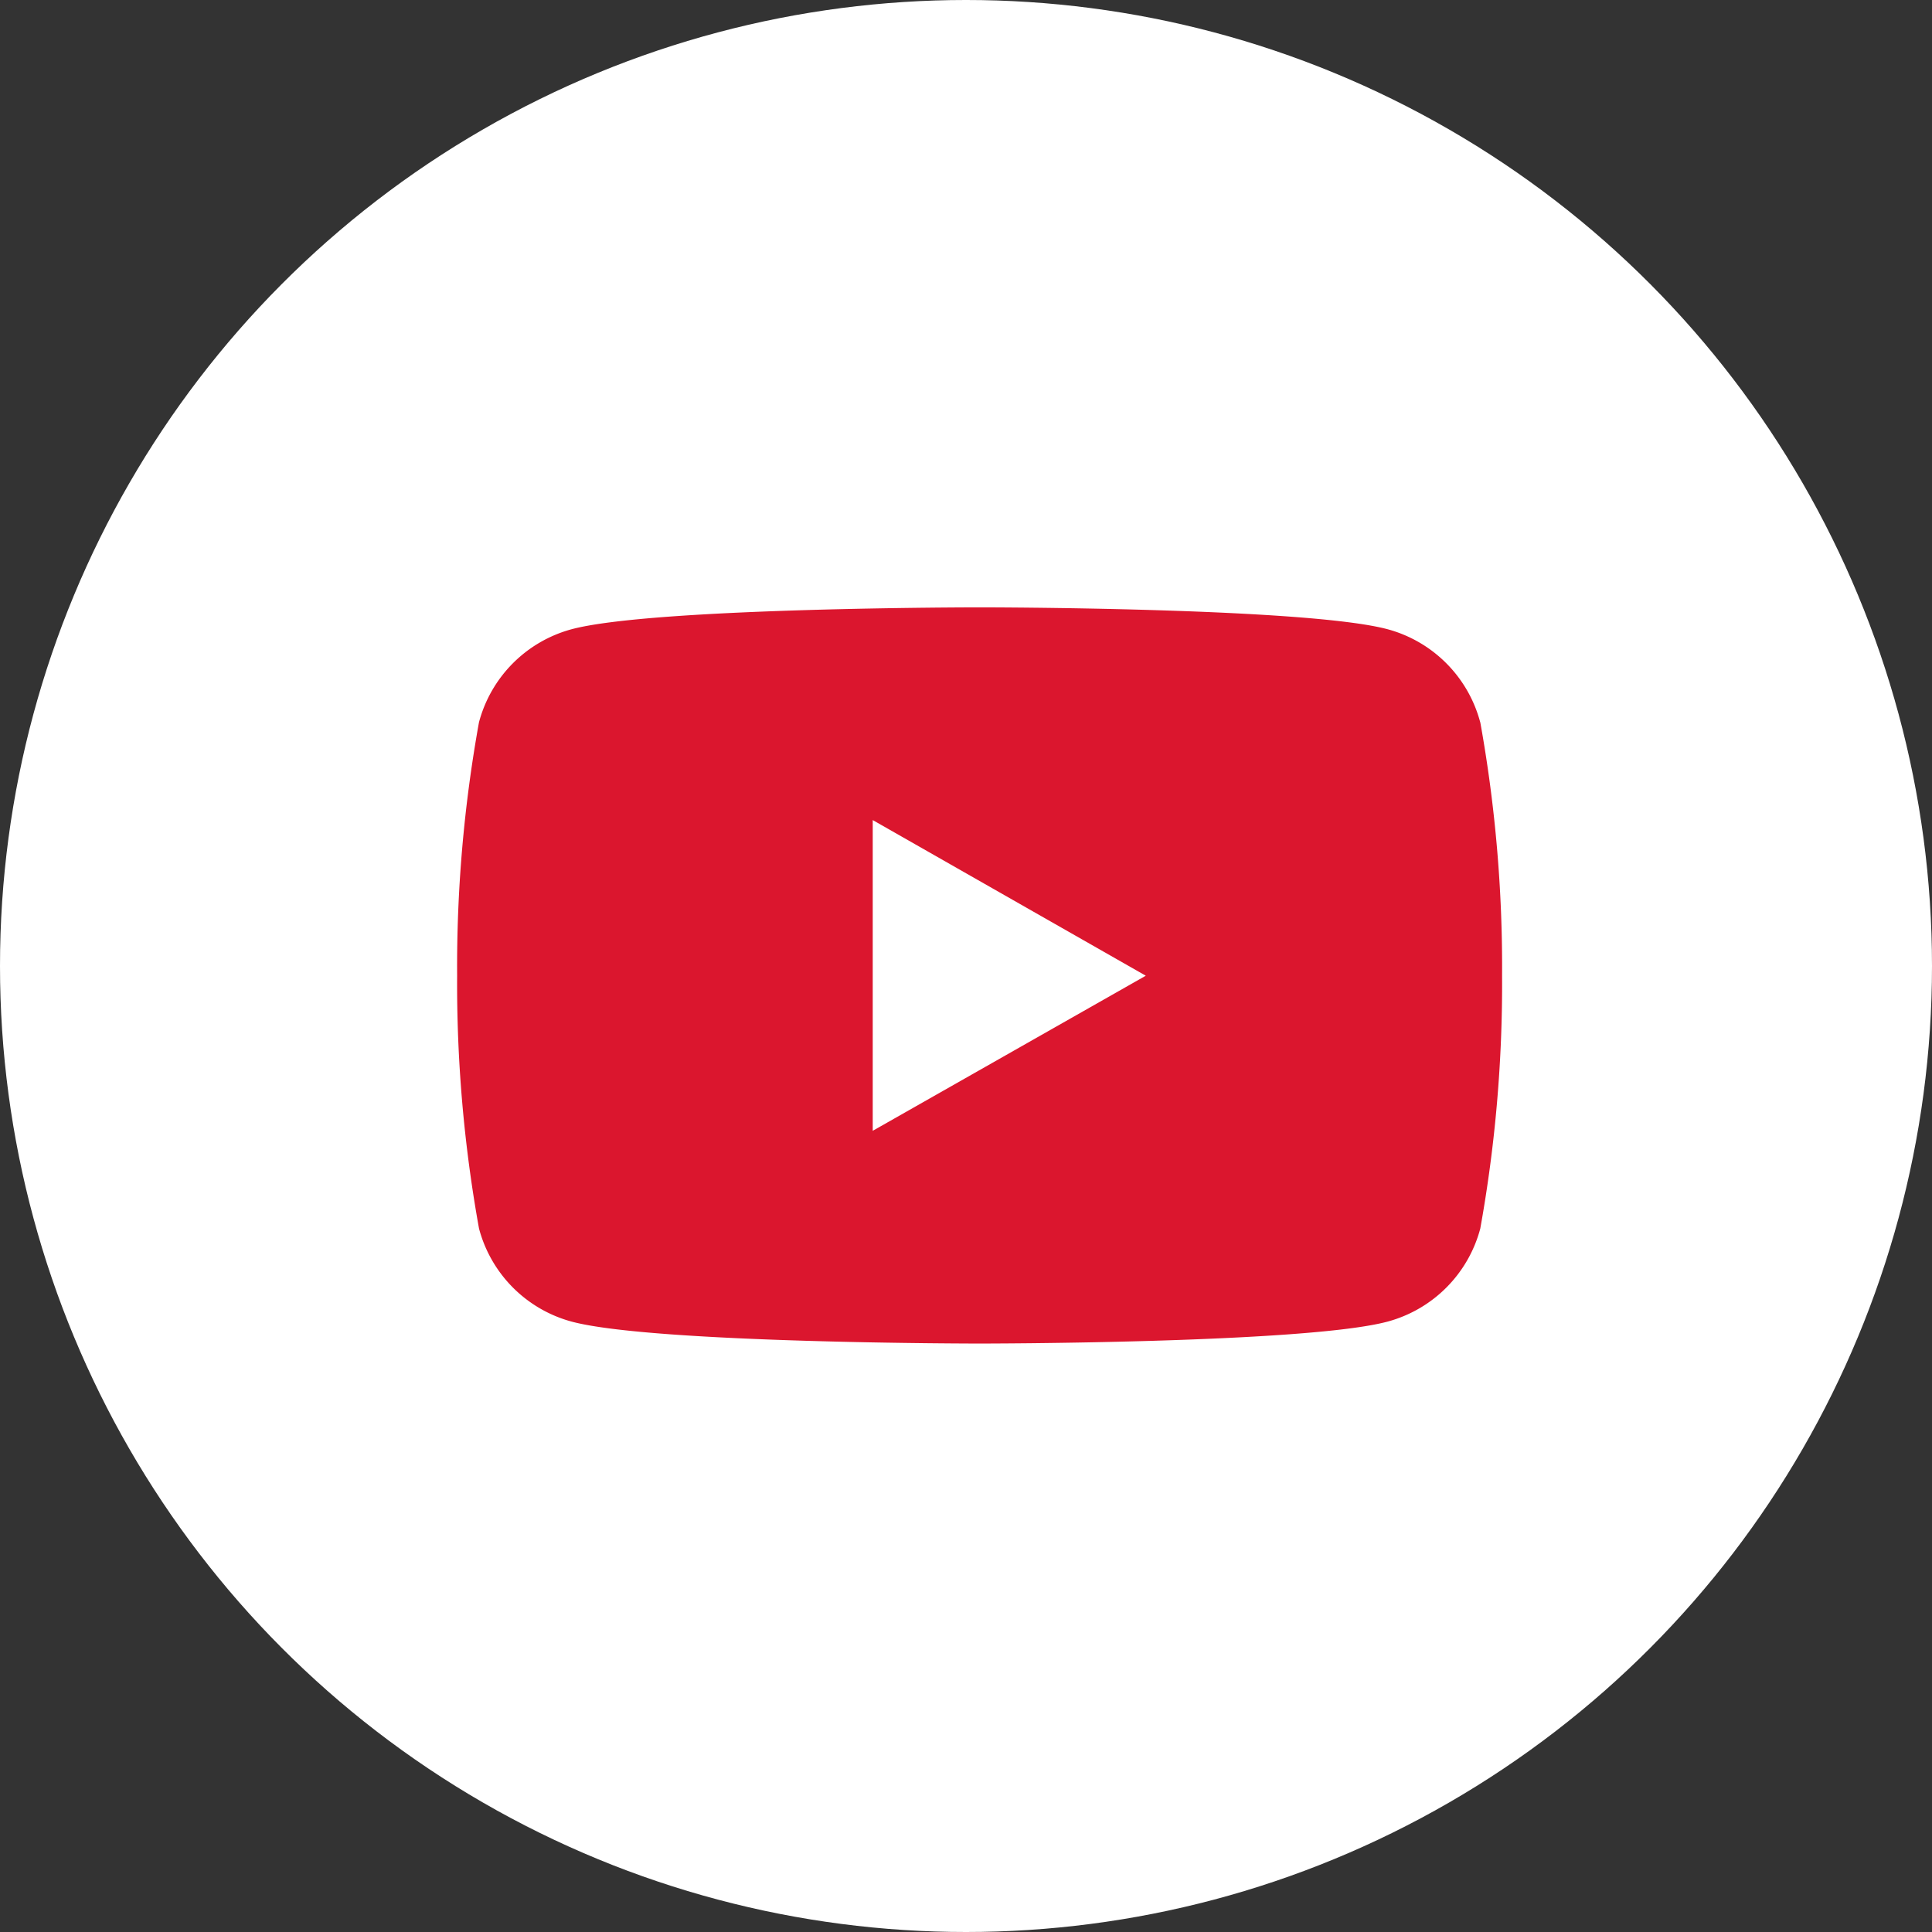
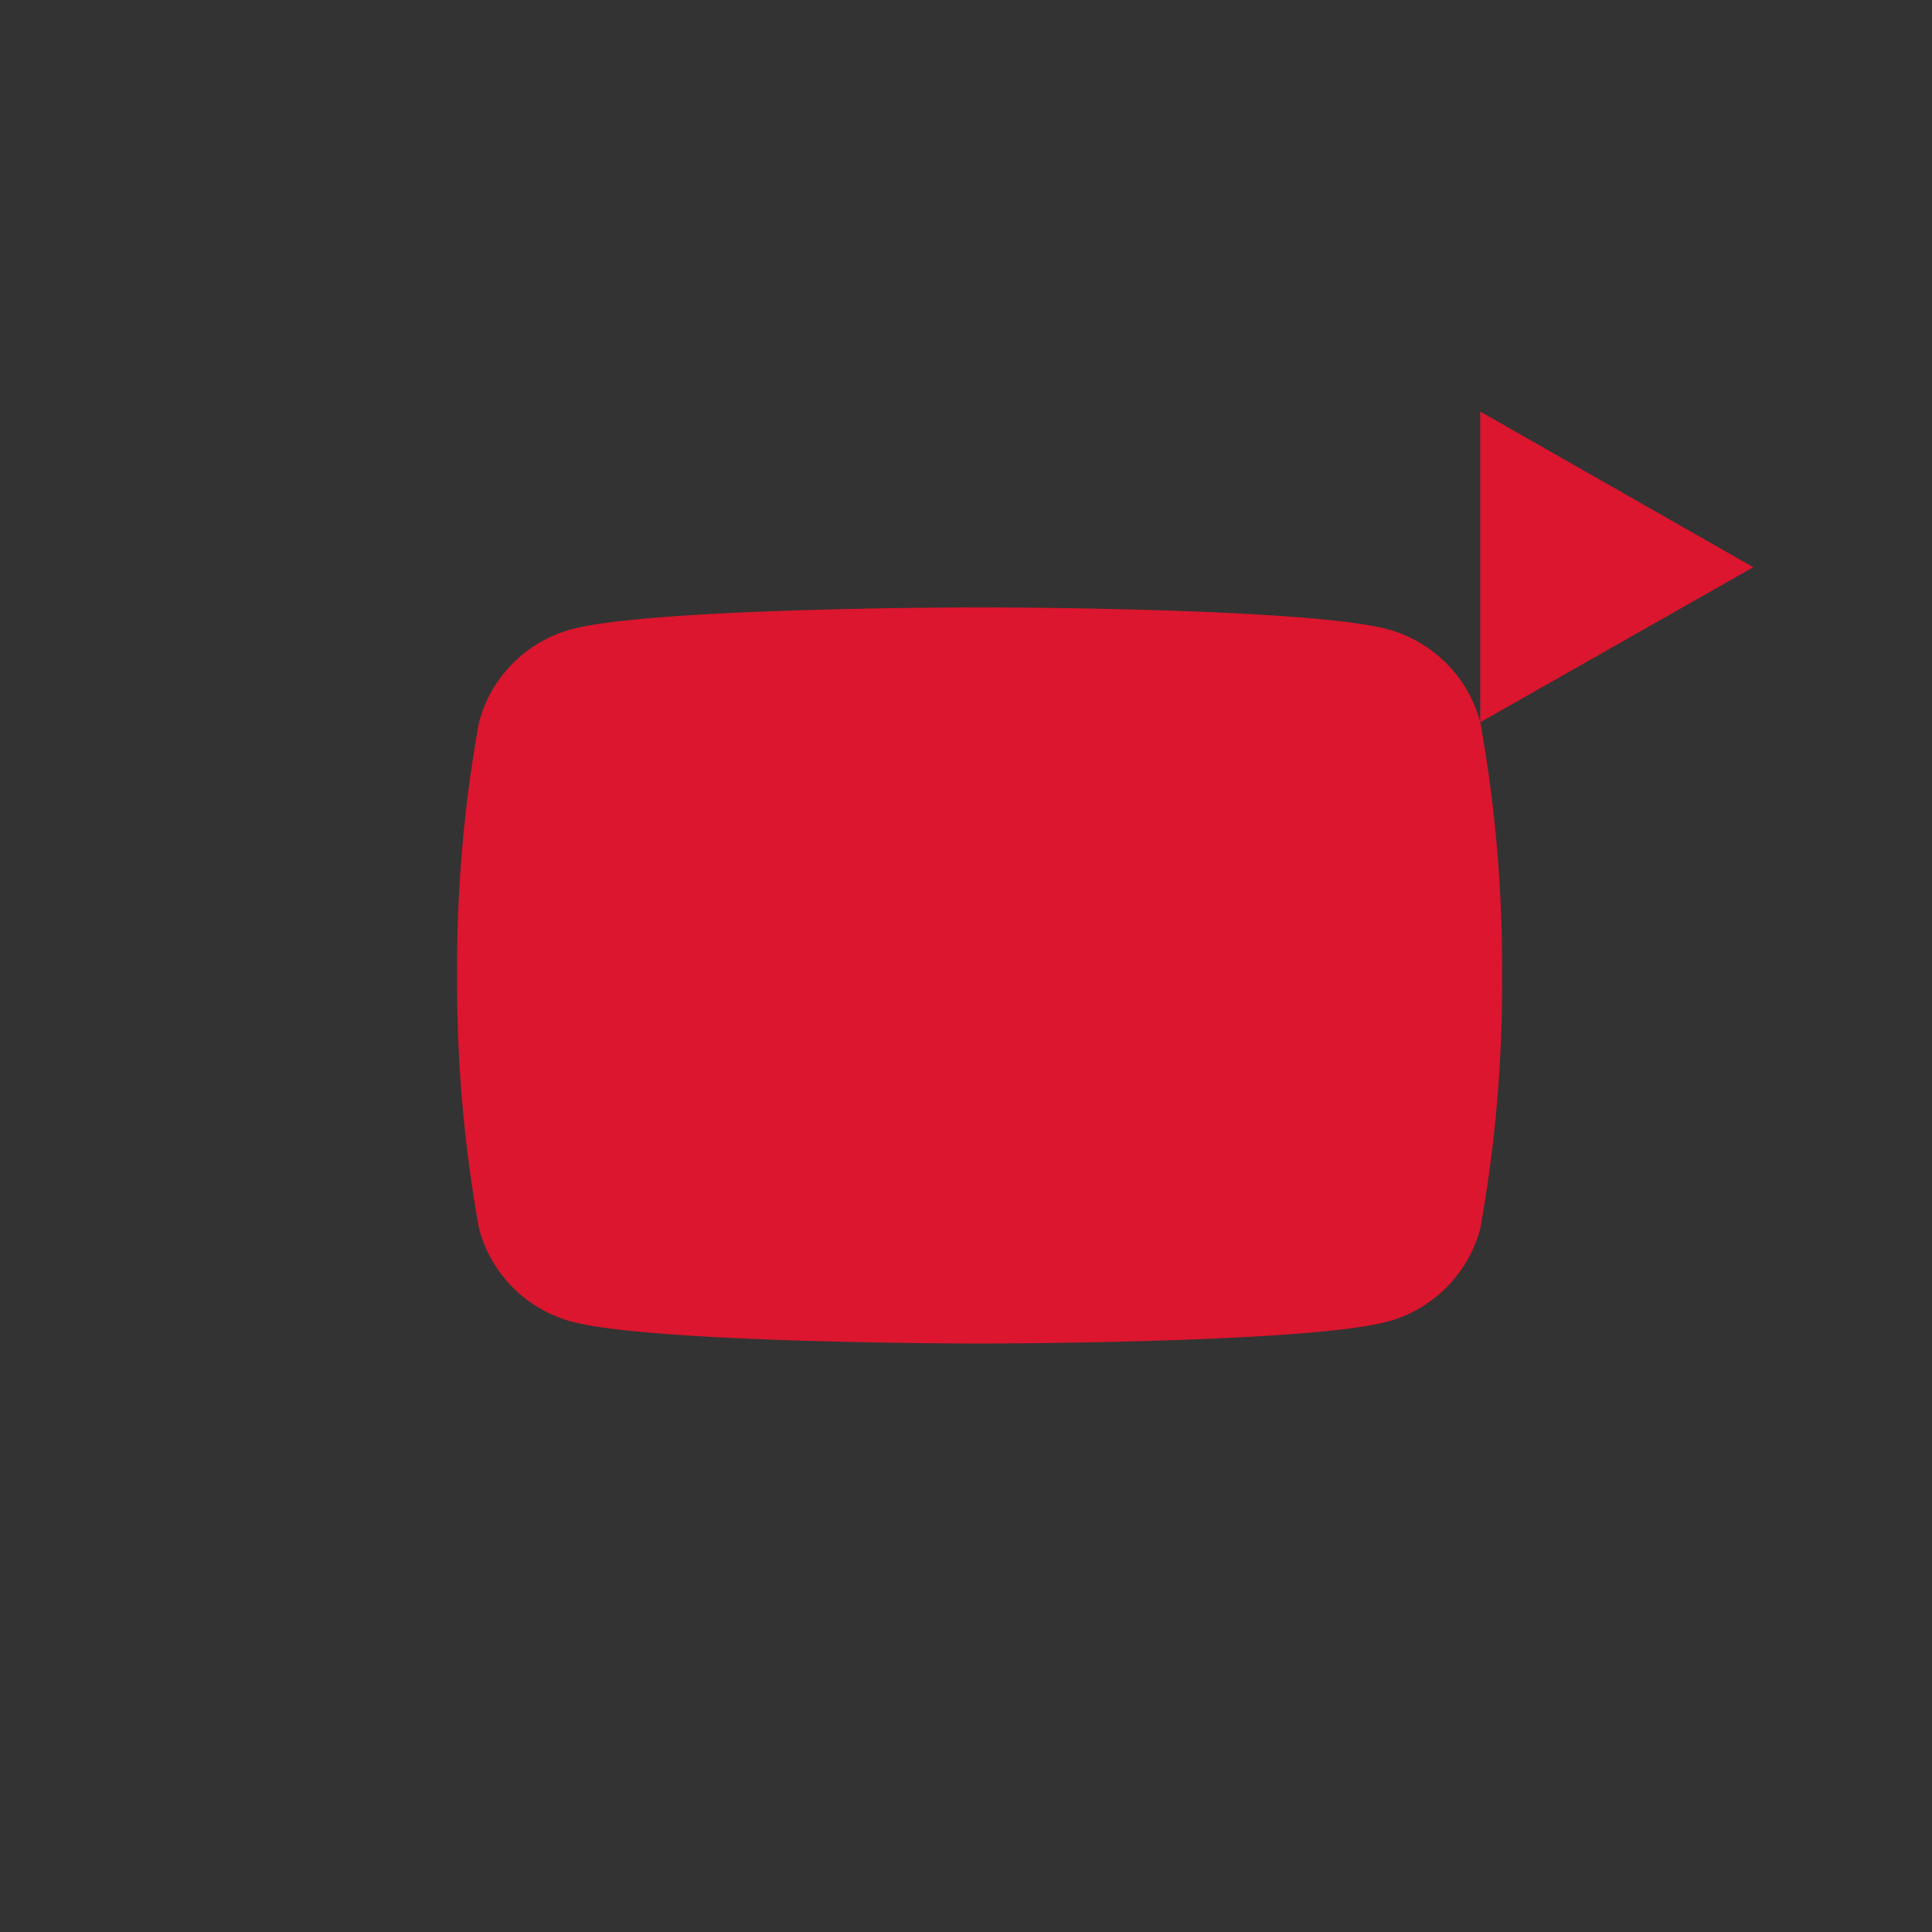
<svg xmlns="http://www.w3.org/2000/svg" id="ico_youtube" width="36" height="36" viewBox="0 0 36 36">
  <rect x="0" y="0" width="36" height="36" fill="#333333" stroke="none" />
-   <ellipse id="楕円形_141" data-name="楕円形 141" cx="18" cy="18" rx="18" ry="18" fill="#fff" />
-   <path id="パス_314" data-name="パス 314" d="M26.064,11.442a2.446,2.446,0,0,0-1.722-1.733C22.824,9.3,16.735,9.3,16.735,9.3s-6.089,0-7.606.409a2.446,2.446,0,0,0-1.722,1.733A25.615,25.615,0,0,0,7,16.158a25.633,25.633,0,0,0,.408,4.718,2.446,2.446,0,0,0,1.721,1.732c1.517.41,7.607.41,7.607.41s6.089,0,7.606-.41a2.446,2.446,0,0,0,1.723-1.733,25.679,25.679,0,0,0,.406-4.716,25.69,25.69,0,0,0-.406-4.717Zm-11.32,7.612v-5.79l5.088,2.9Z" transform="translate(1.518 2.017)" fill="#db162e" />
+   <path id="パス_314" data-name="パス 314" d="M26.064,11.442a2.446,2.446,0,0,0-1.722-1.733C22.824,9.3,16.735,9.3,16.735,9.3s-6.089,0-7.606.409a2.446,2.446,0,0,0-1.722,1.733A25.615,25.615,0,0,0,7,16.158a25.633,25.633,0,0,0,.408,4.718,2.446,2.446,0,0,0,1.721,1.732c1.517.41,7.607.41,7.607.41s6.089,0,7.606-.41a2.446,2.446,0,0,0,1.723-1.733,25.679,25.679,0,0,0,.406-4.716,25.69,25.69,0,0,0-.406-4.717Zv-5.79l5.088,2.9Z" transform="translate(1.518 2.017)" fill="#db162e" />
</svg>